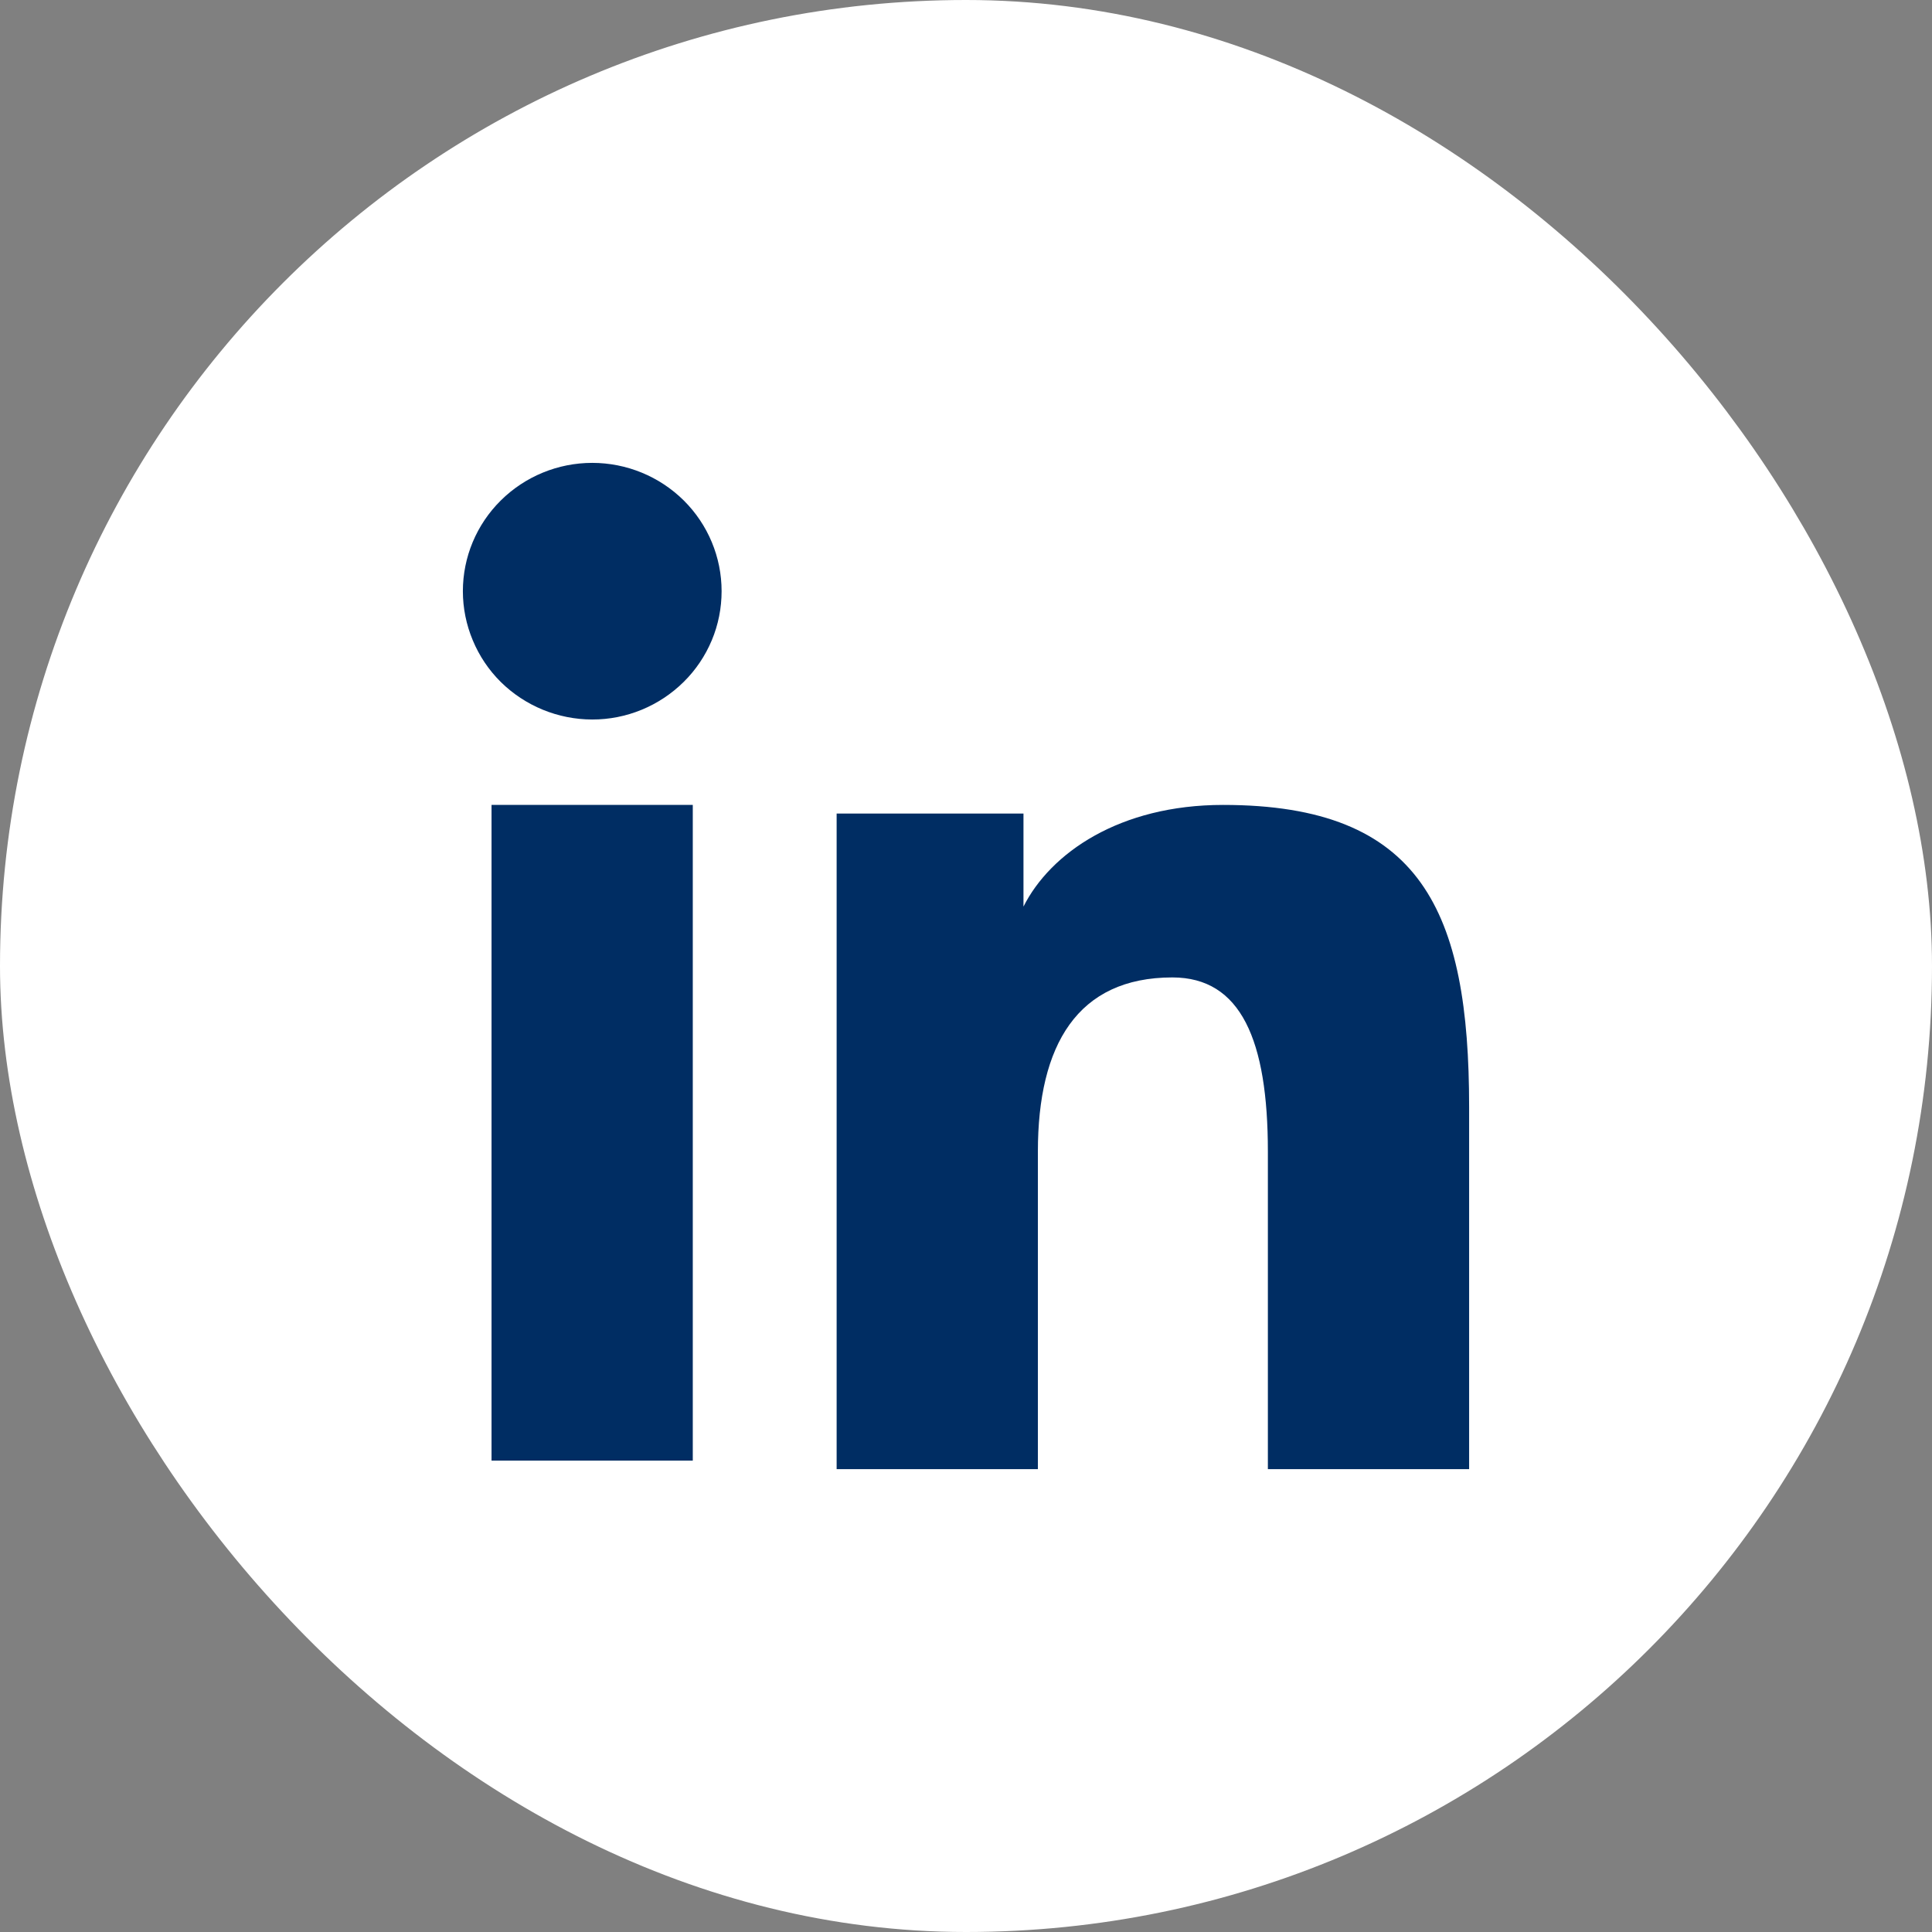
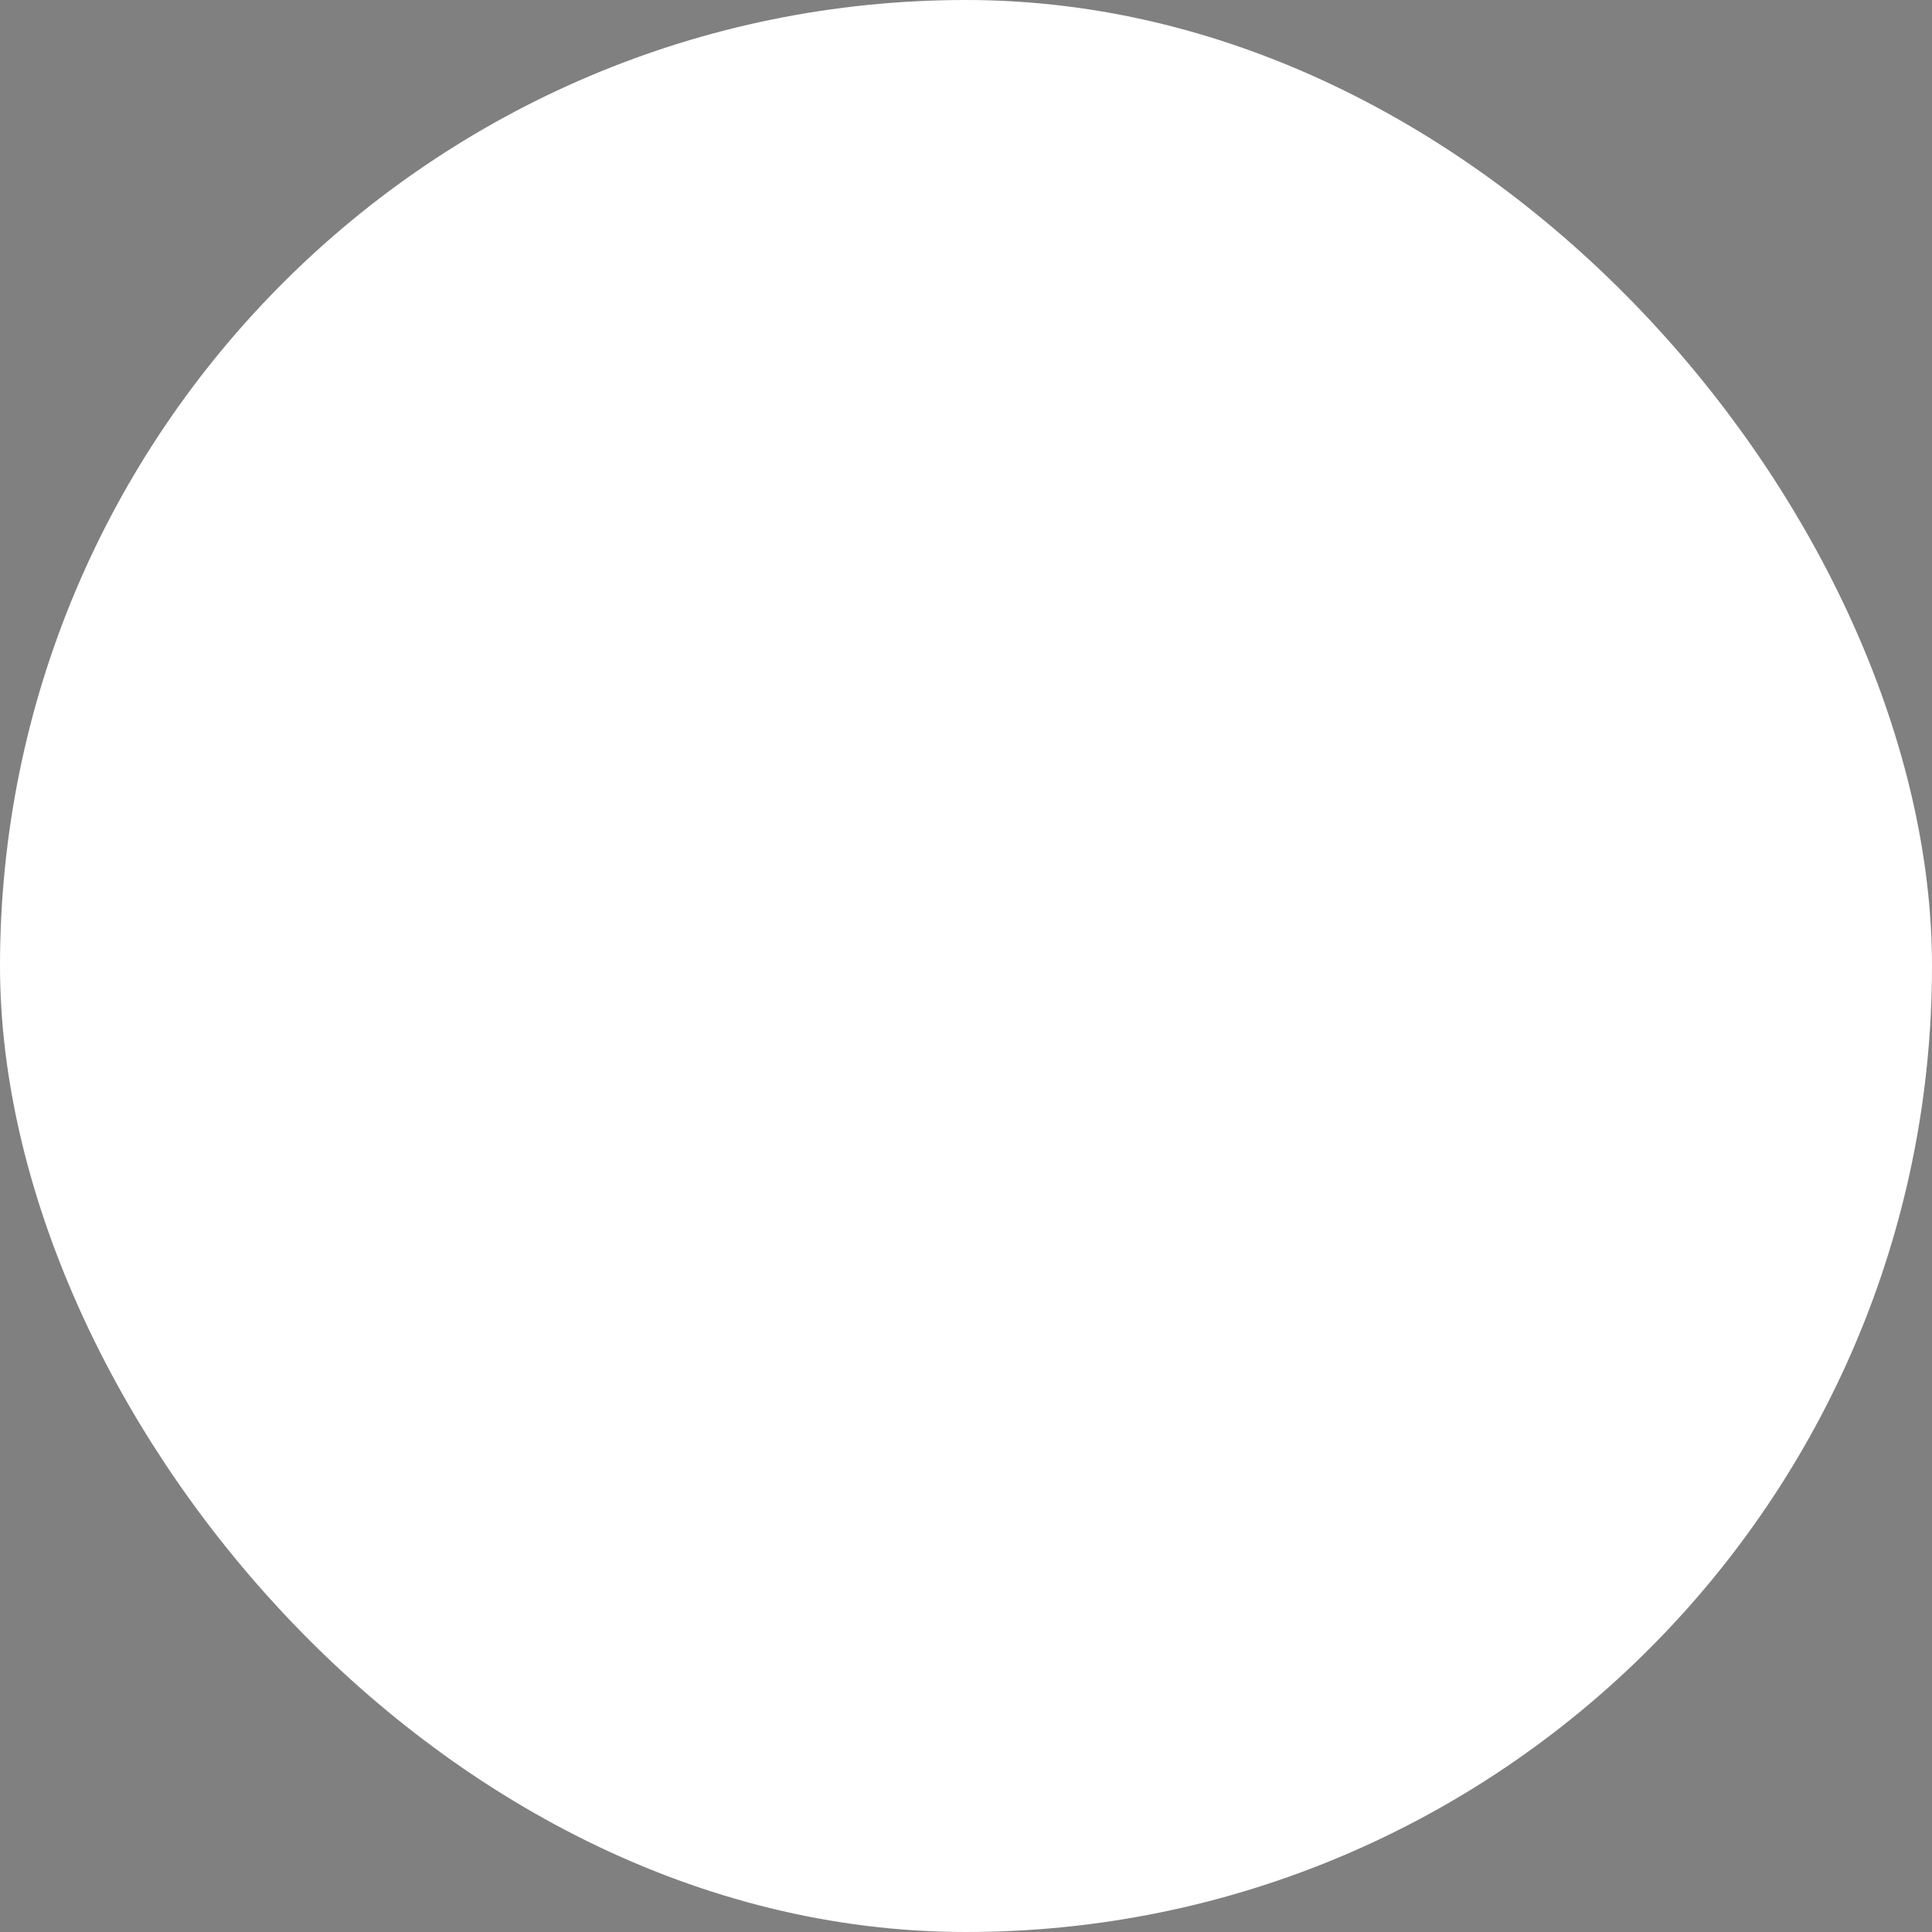
<svg xmlns="http://www.w3.org/2000/svg" width="24" height="24" viewBox="0 0 24 24" fill="none">
  <rect x="0" y="0" width="24" height="24" fill="#808080" stroke="none" />
  <rect x="0.5" y="0.5" width="23" height="23" rx="11.5" fill="white" stroke="white" />
-   <path fill-rule="evenodd" clip-rule="evenodd" d="M10.393 10.106H12.714V11.262C13.049 10.597 13.906 9.999 15.194 9.999C17.664 9.999 18.25 11.323 18.25 13.752V18.25H15.75V14.305C15.75 12.922 15.416 12.142 14.564 12.142C13.384 12.142 12.893 12.982 12.893 14.304V18.25H10.393V10.106ZM6.106 18.144H8.606V9.999H6.106V18.144ZM8.964 7.344C8.964 7.553 8.923 7.761 8.842 7.954C8.761 8.147 8.643 8.323 8.494 8.47C8.191 8.77 7.782 8.939 7.356 8.938C6.931 8.937 6.523 8.77 6.22 8.471C6.071 8.323 5.953 8.147 5.873 7.954C5.792 7.761 5.75 7.553 5.75 7.344C5.75 6.921 5.919 6.516 6.221 6.217C6.523 5.918 6.931 5.75 7.357 5.75C7.783 5.75 8.192 5.918 8.494 6.217C8.795 6.516 8.964 6.921 8.964 7.344Z" fill="#002D63" />
</svg>